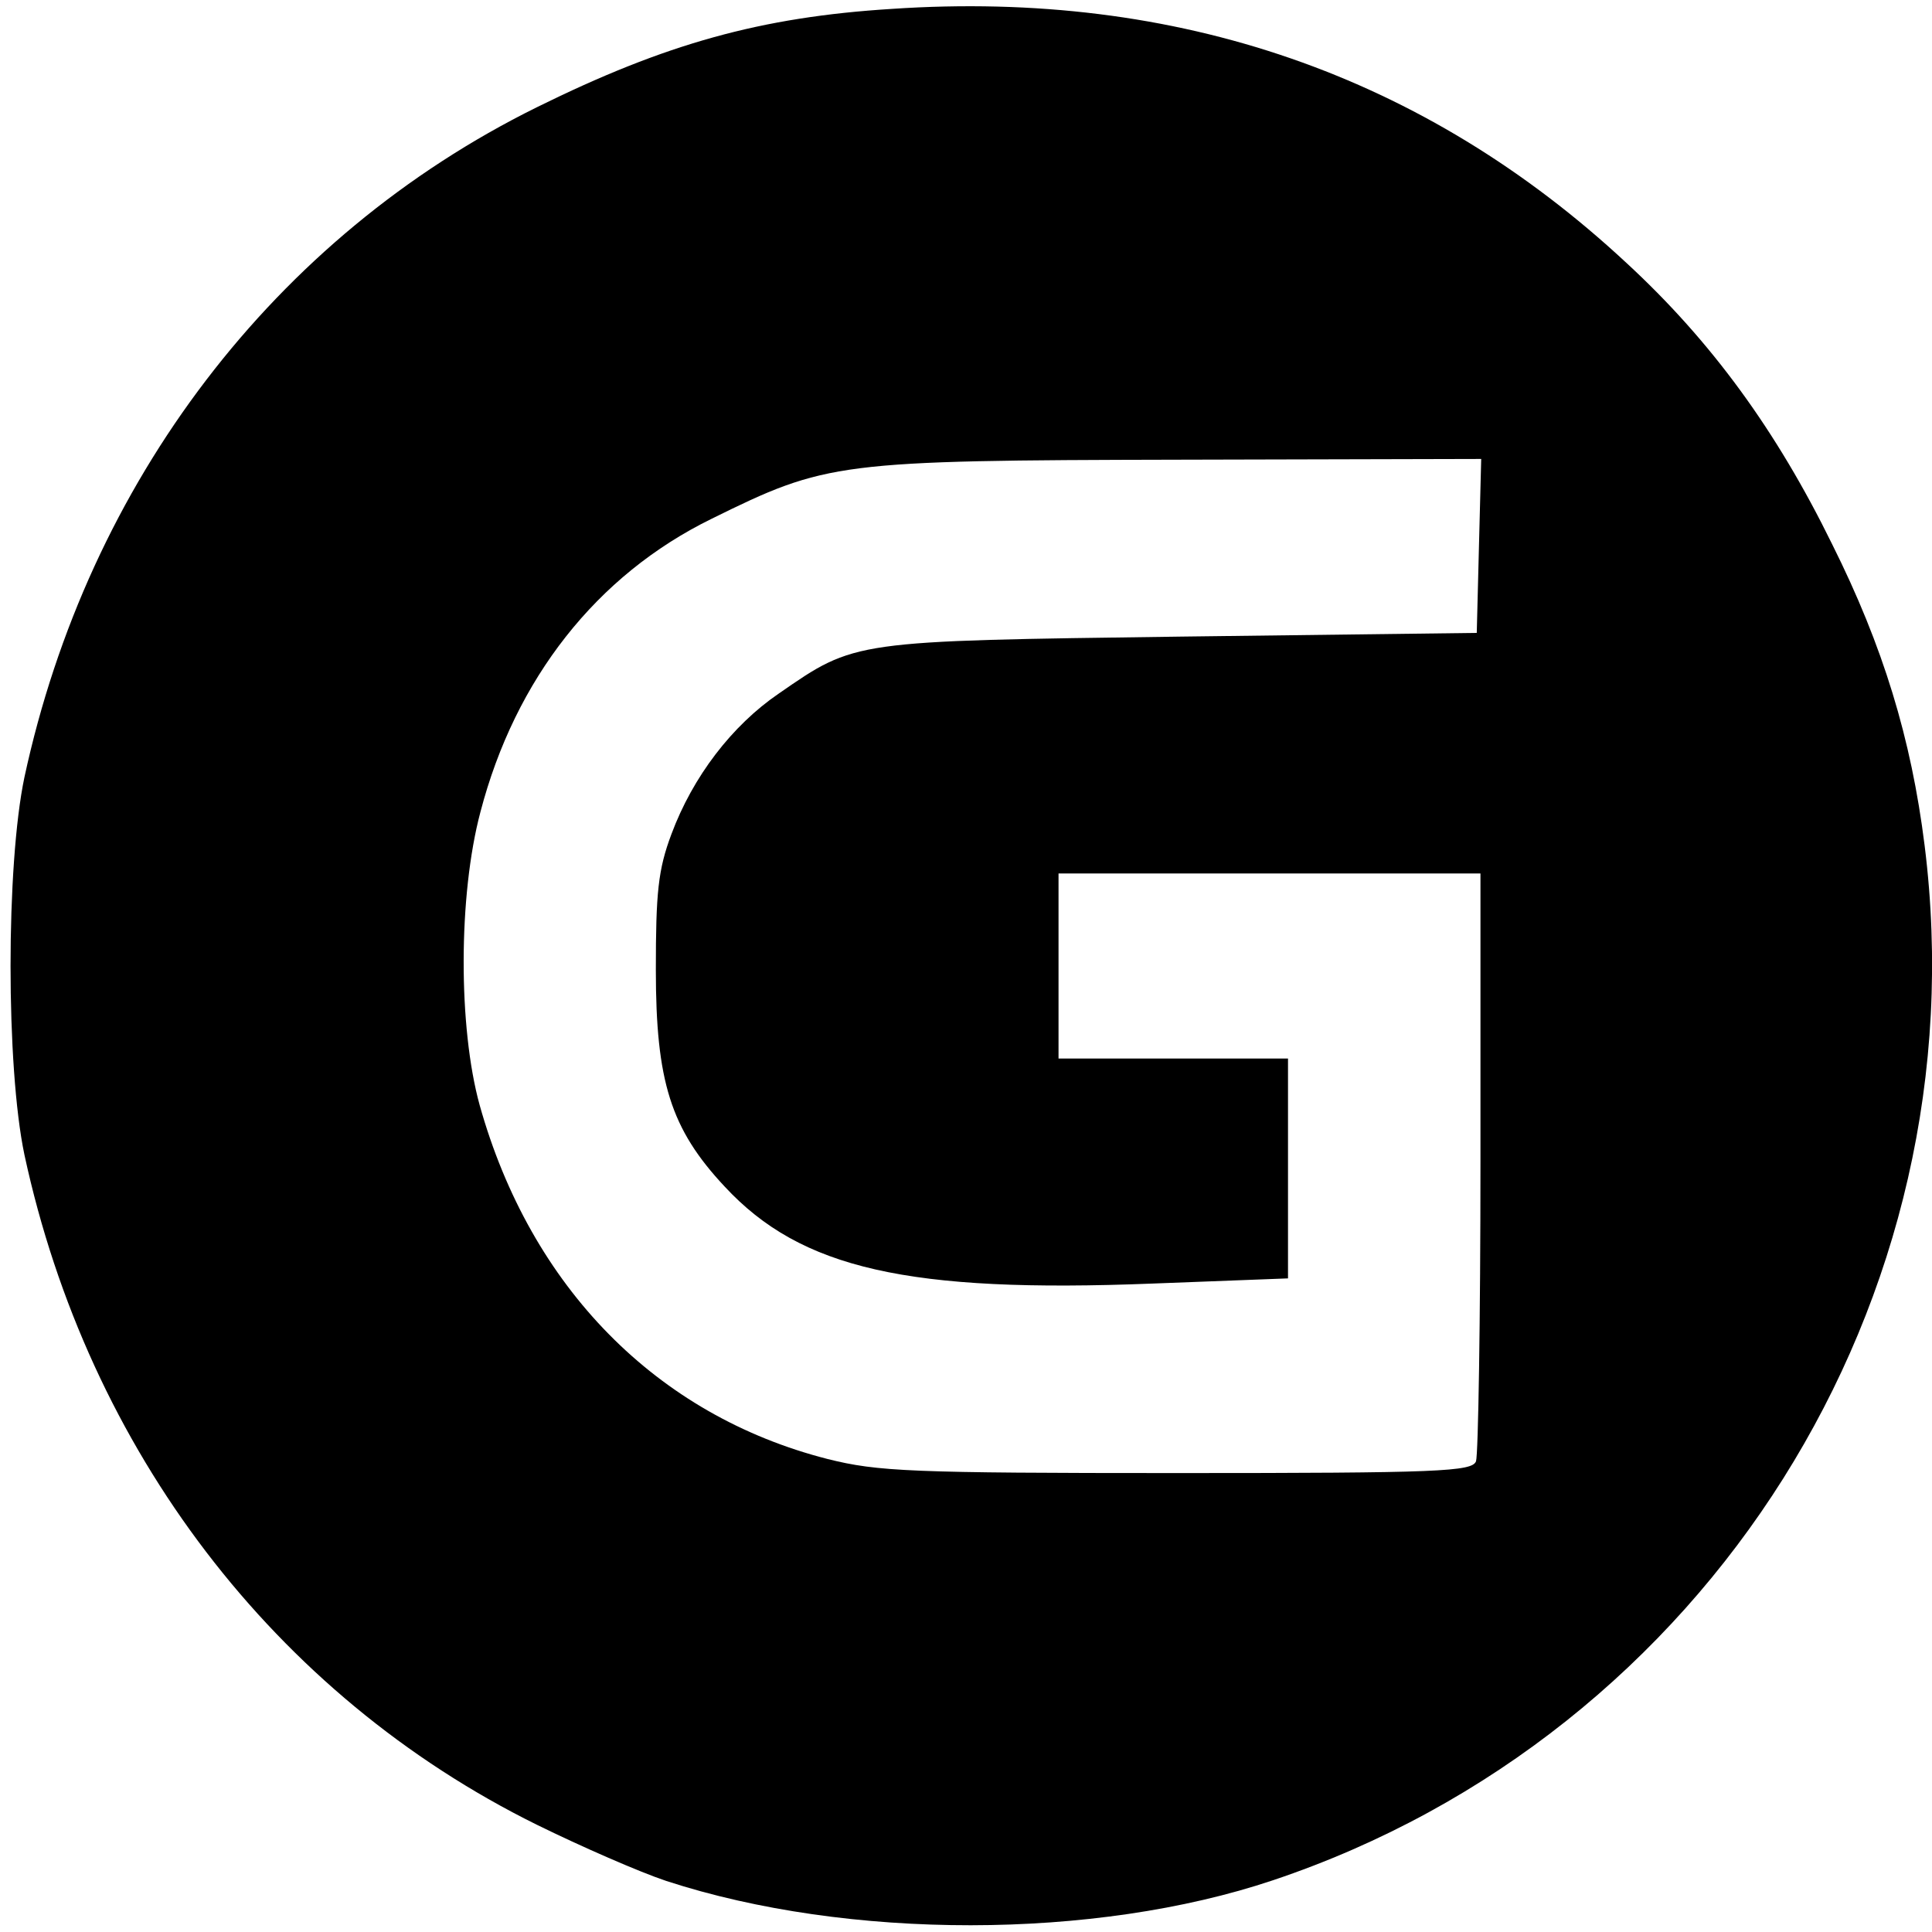
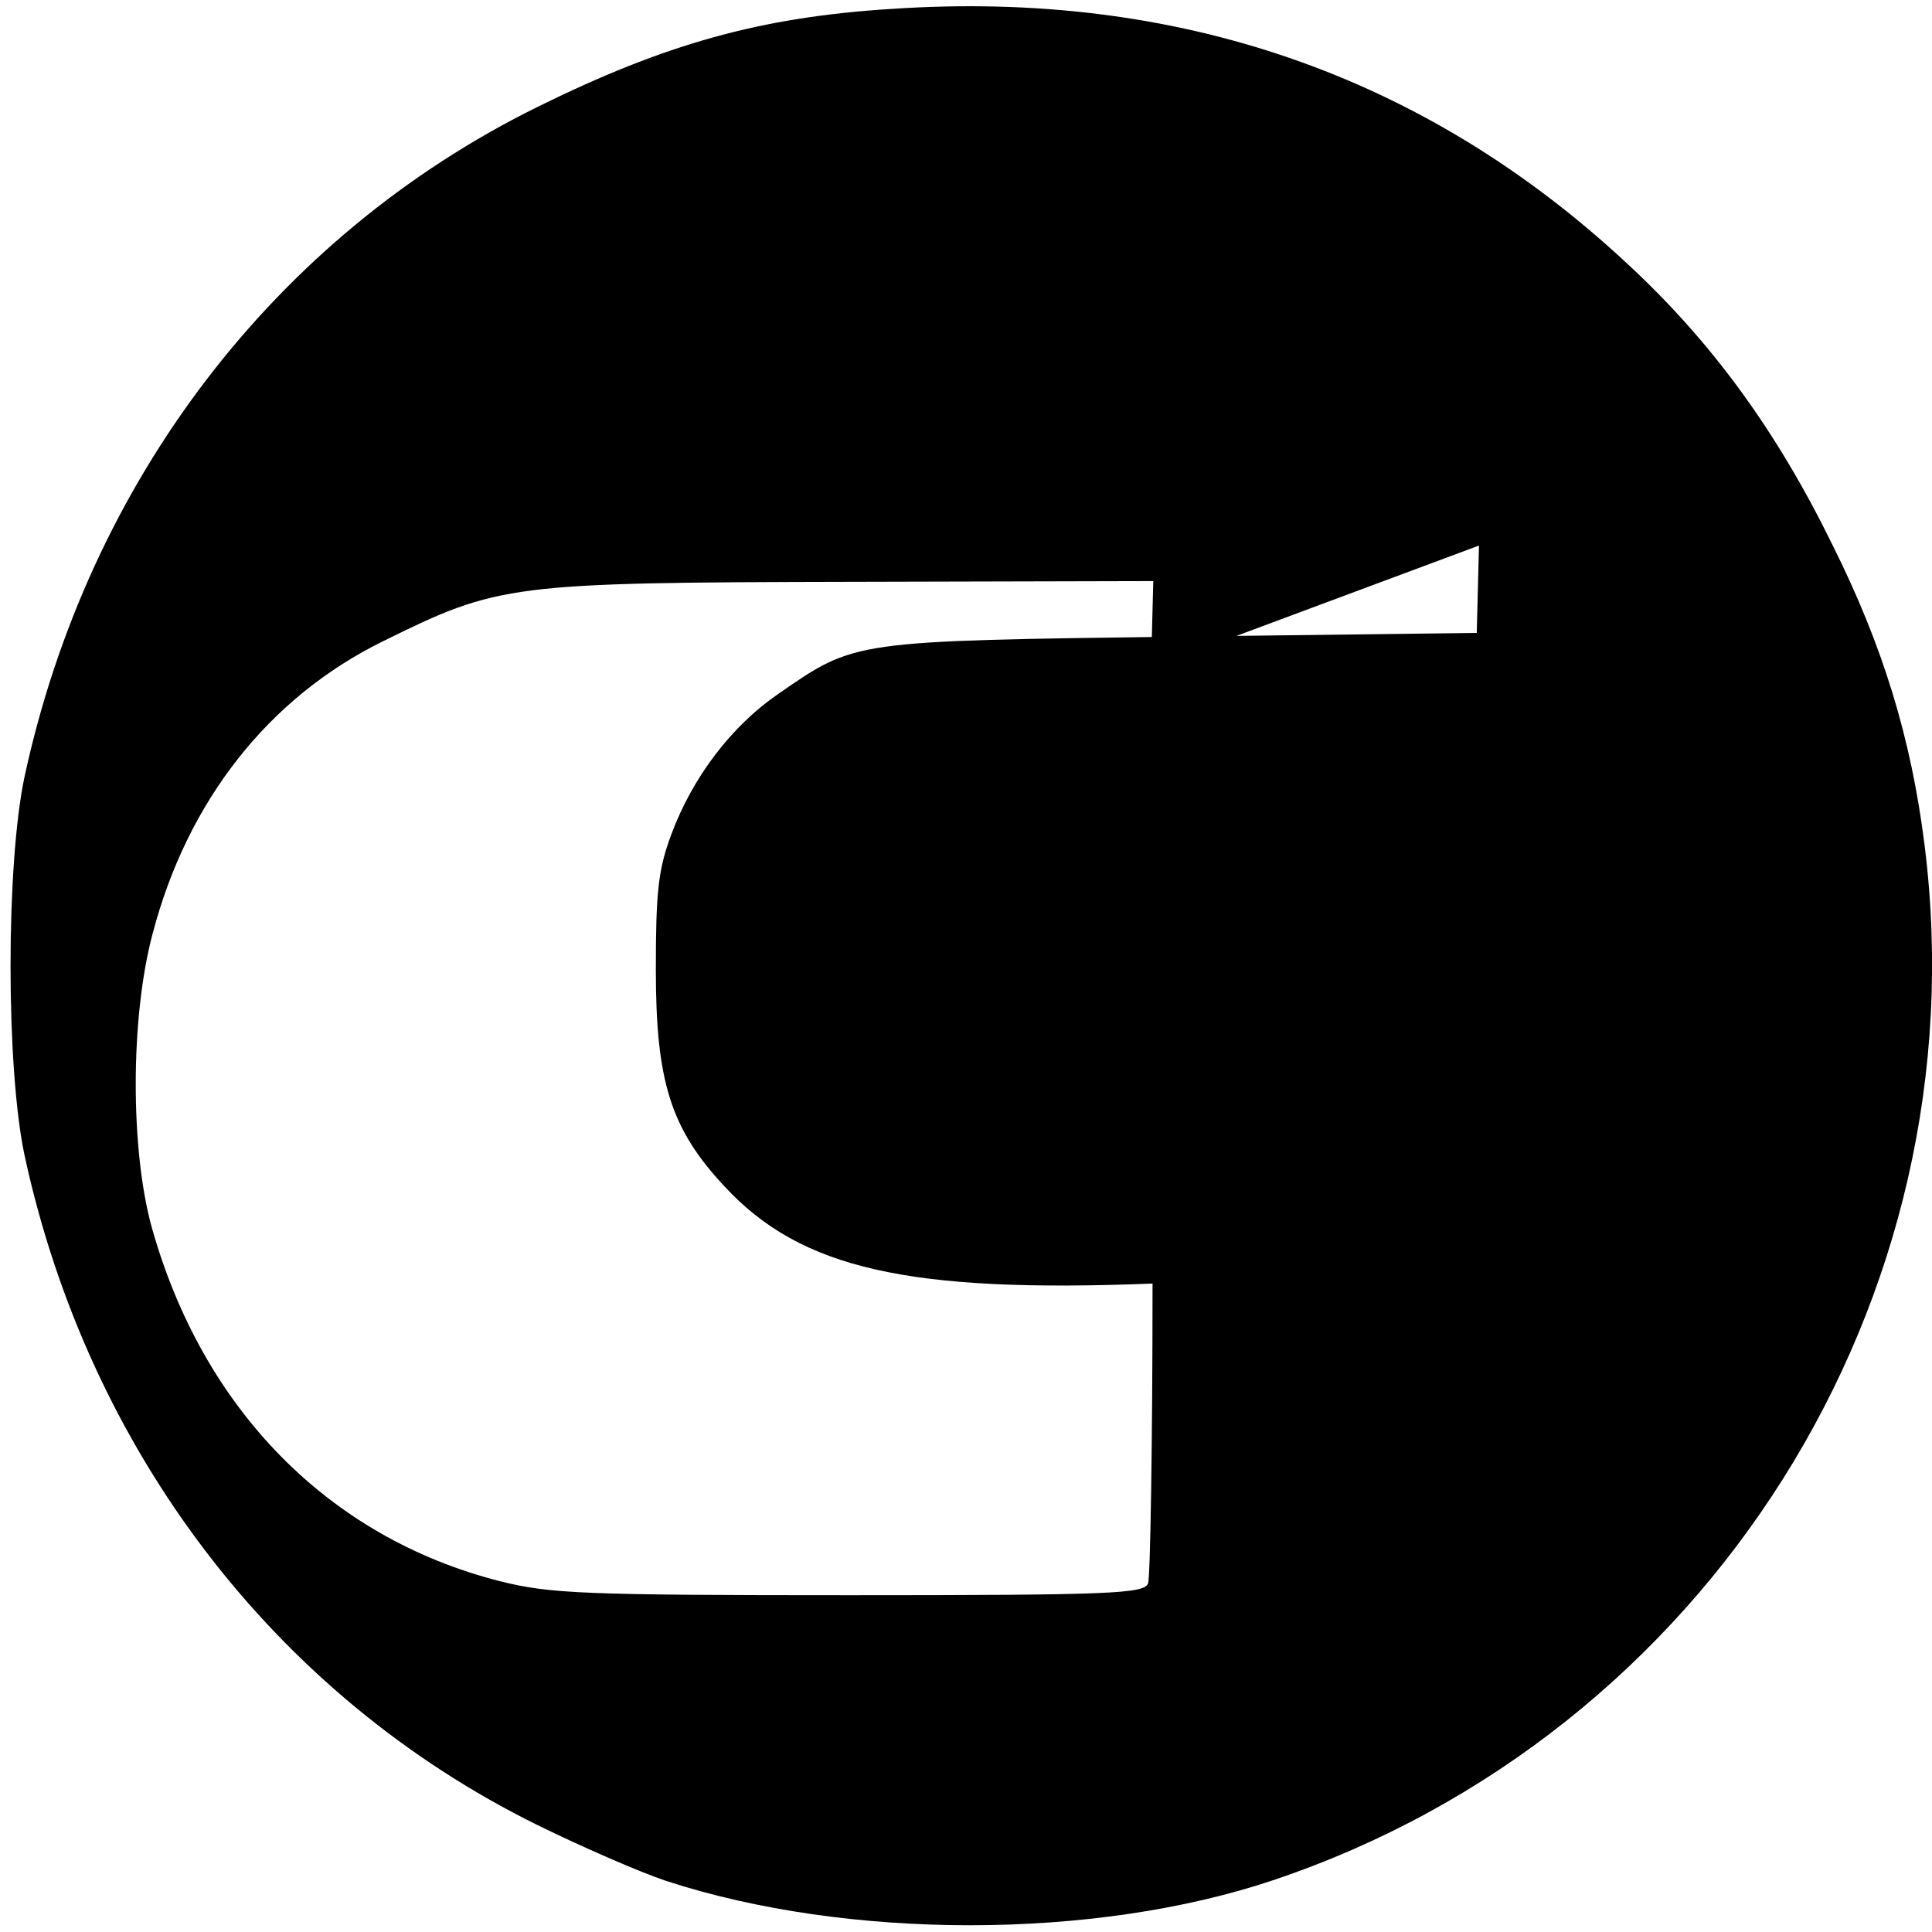
<svg xmlns="http://www.w3.org/2000/svg" version="1.0" width="261pt" height="261pt" viewBox="0 0 261 261" preserveAspectRatio="xMidYMid meet">
  <g transform="translate(0,261) scale(0.1,-0.1)" fill="#000000" stroke="none">
-     <path d="M1205 2598 c-177 -11 -306 -47 -480 -133 -354 -175 -606 -506 -692 -905 -25 -119 -25 -391 0 -510 86 -399 338 -730 692 -905 61 -30 139 -64 175 -76 245 -80 579 -80 820 1 587 197 957 784 880 1398 -18 144 -56 269 -125 407 -75 153 -163 274 -278 380 -272 253 -606 369 -992 343z m793 -725 l-3 -118 -400 -5 c-444 -6 -439 -5 -543 -77 -63 -43 -116 -112 -145 -190 -18 -48 -21 -79 -21 -183 0 -151 20 -215 93 -293 103 -111 248 -144 578 -131 l183 7 0 148 0 149 -155 0 -155 0 0 125 0 125 285 0 285 0 0 -389 c0 -214 -3 -396 -6 -405 -5 -14 -50 -16 -403 -16 -361 0 -405 2 -473 19 -231 59 -401 232 -470 478 -29 105 -29 283 1 396 47 180 157 320 312 396 156 77 170 79 632 80 l408 1 -3 -117z" />
+     <path d="M1205 2598 c-177 -11 -306 -47 -480 -133 -354 -175 -606 -506 -692 -905 -25 -119 -25 -391 0 -510 86 -399 338 -730 692 -905 61 -30 139 -64 175 -76 245 -80 579 -80 820 1 587 197 957 784 880 1398 -18 144 -56 269 -125 407 -75 153 -163 274 -278 380 -272 253 -606 369 -992 343z m793 -725 l-3 -118 -400 -5 c-444 -6 -439 -5 -543 -77 -63 -43 -116 -112 -145 -190 -18 -48 -21 -79 -21 -183 0 -151 20 -215 93 -293 103 -111 248 -144 578 -131 c0 -214 -3 -396 -6 -405 -5 -14 -50 -16 -403 -16 -361 0 -405 2 -473 19 -231 59 -401 232 -470 478 -29 105 -29 283 1 396 47 180 157 320 312 396 156 77 170 79 632 80 l408 1 -3 -117z" />
  </g>
</svg>